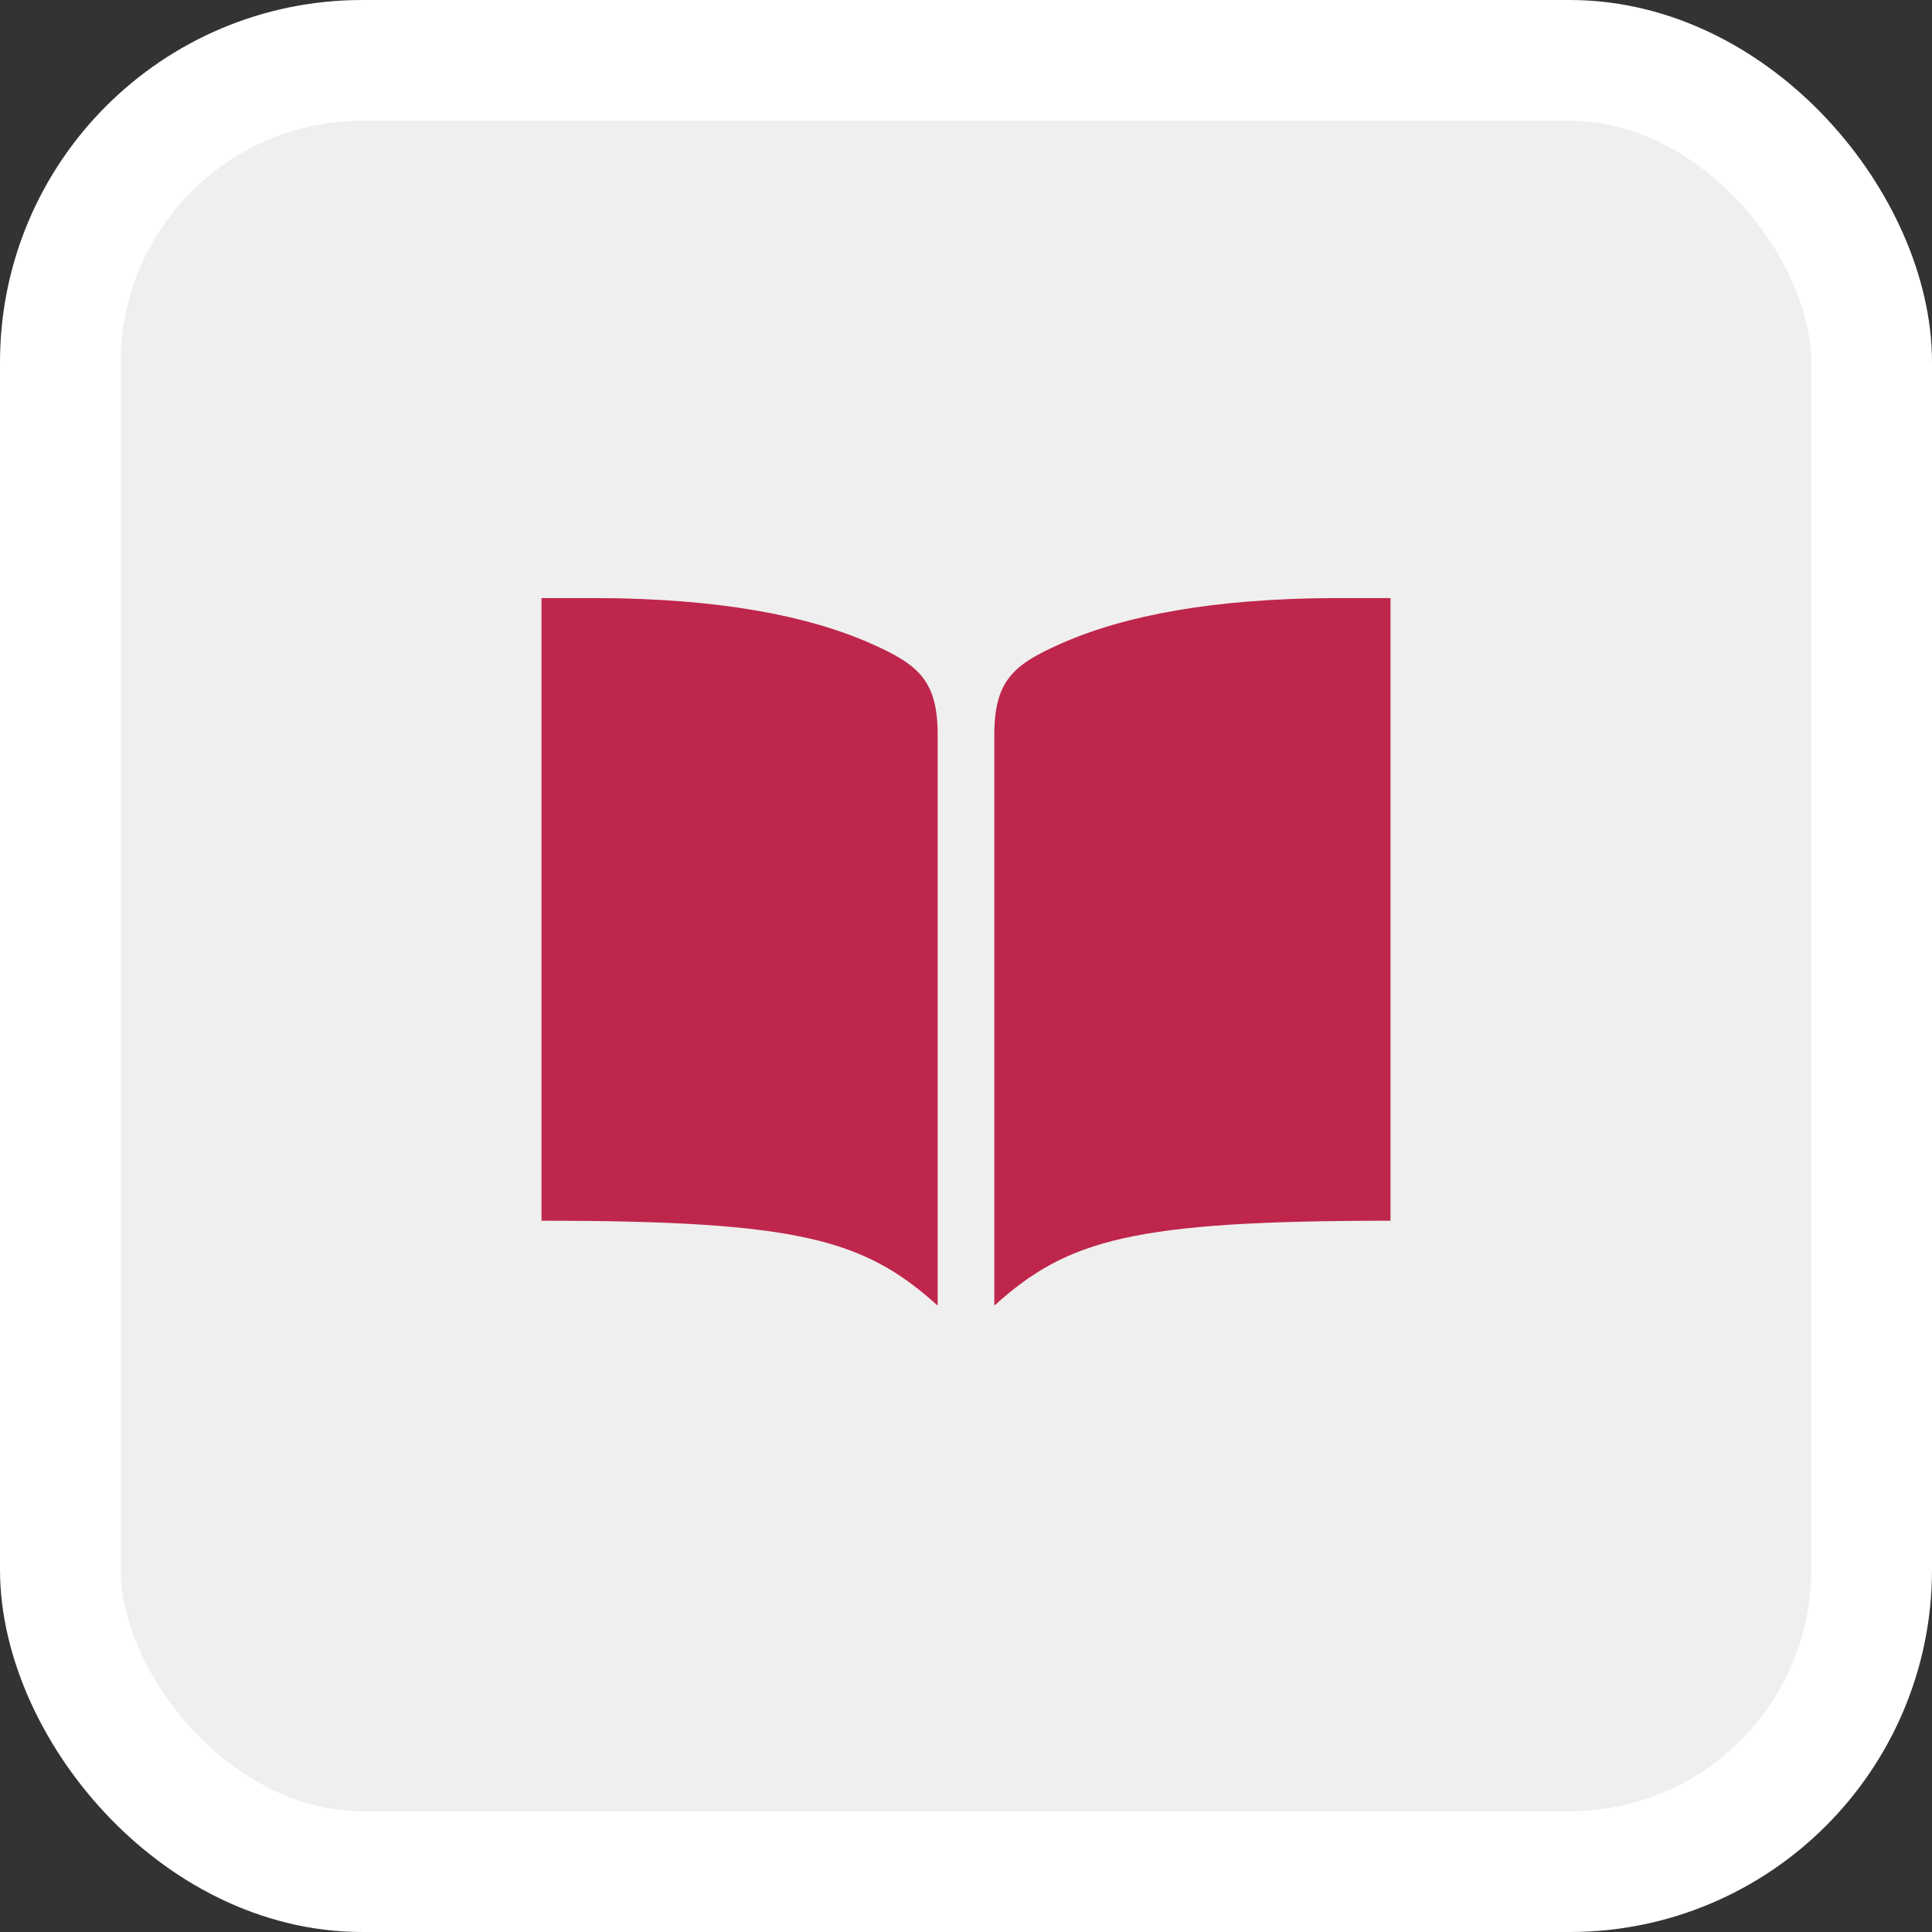
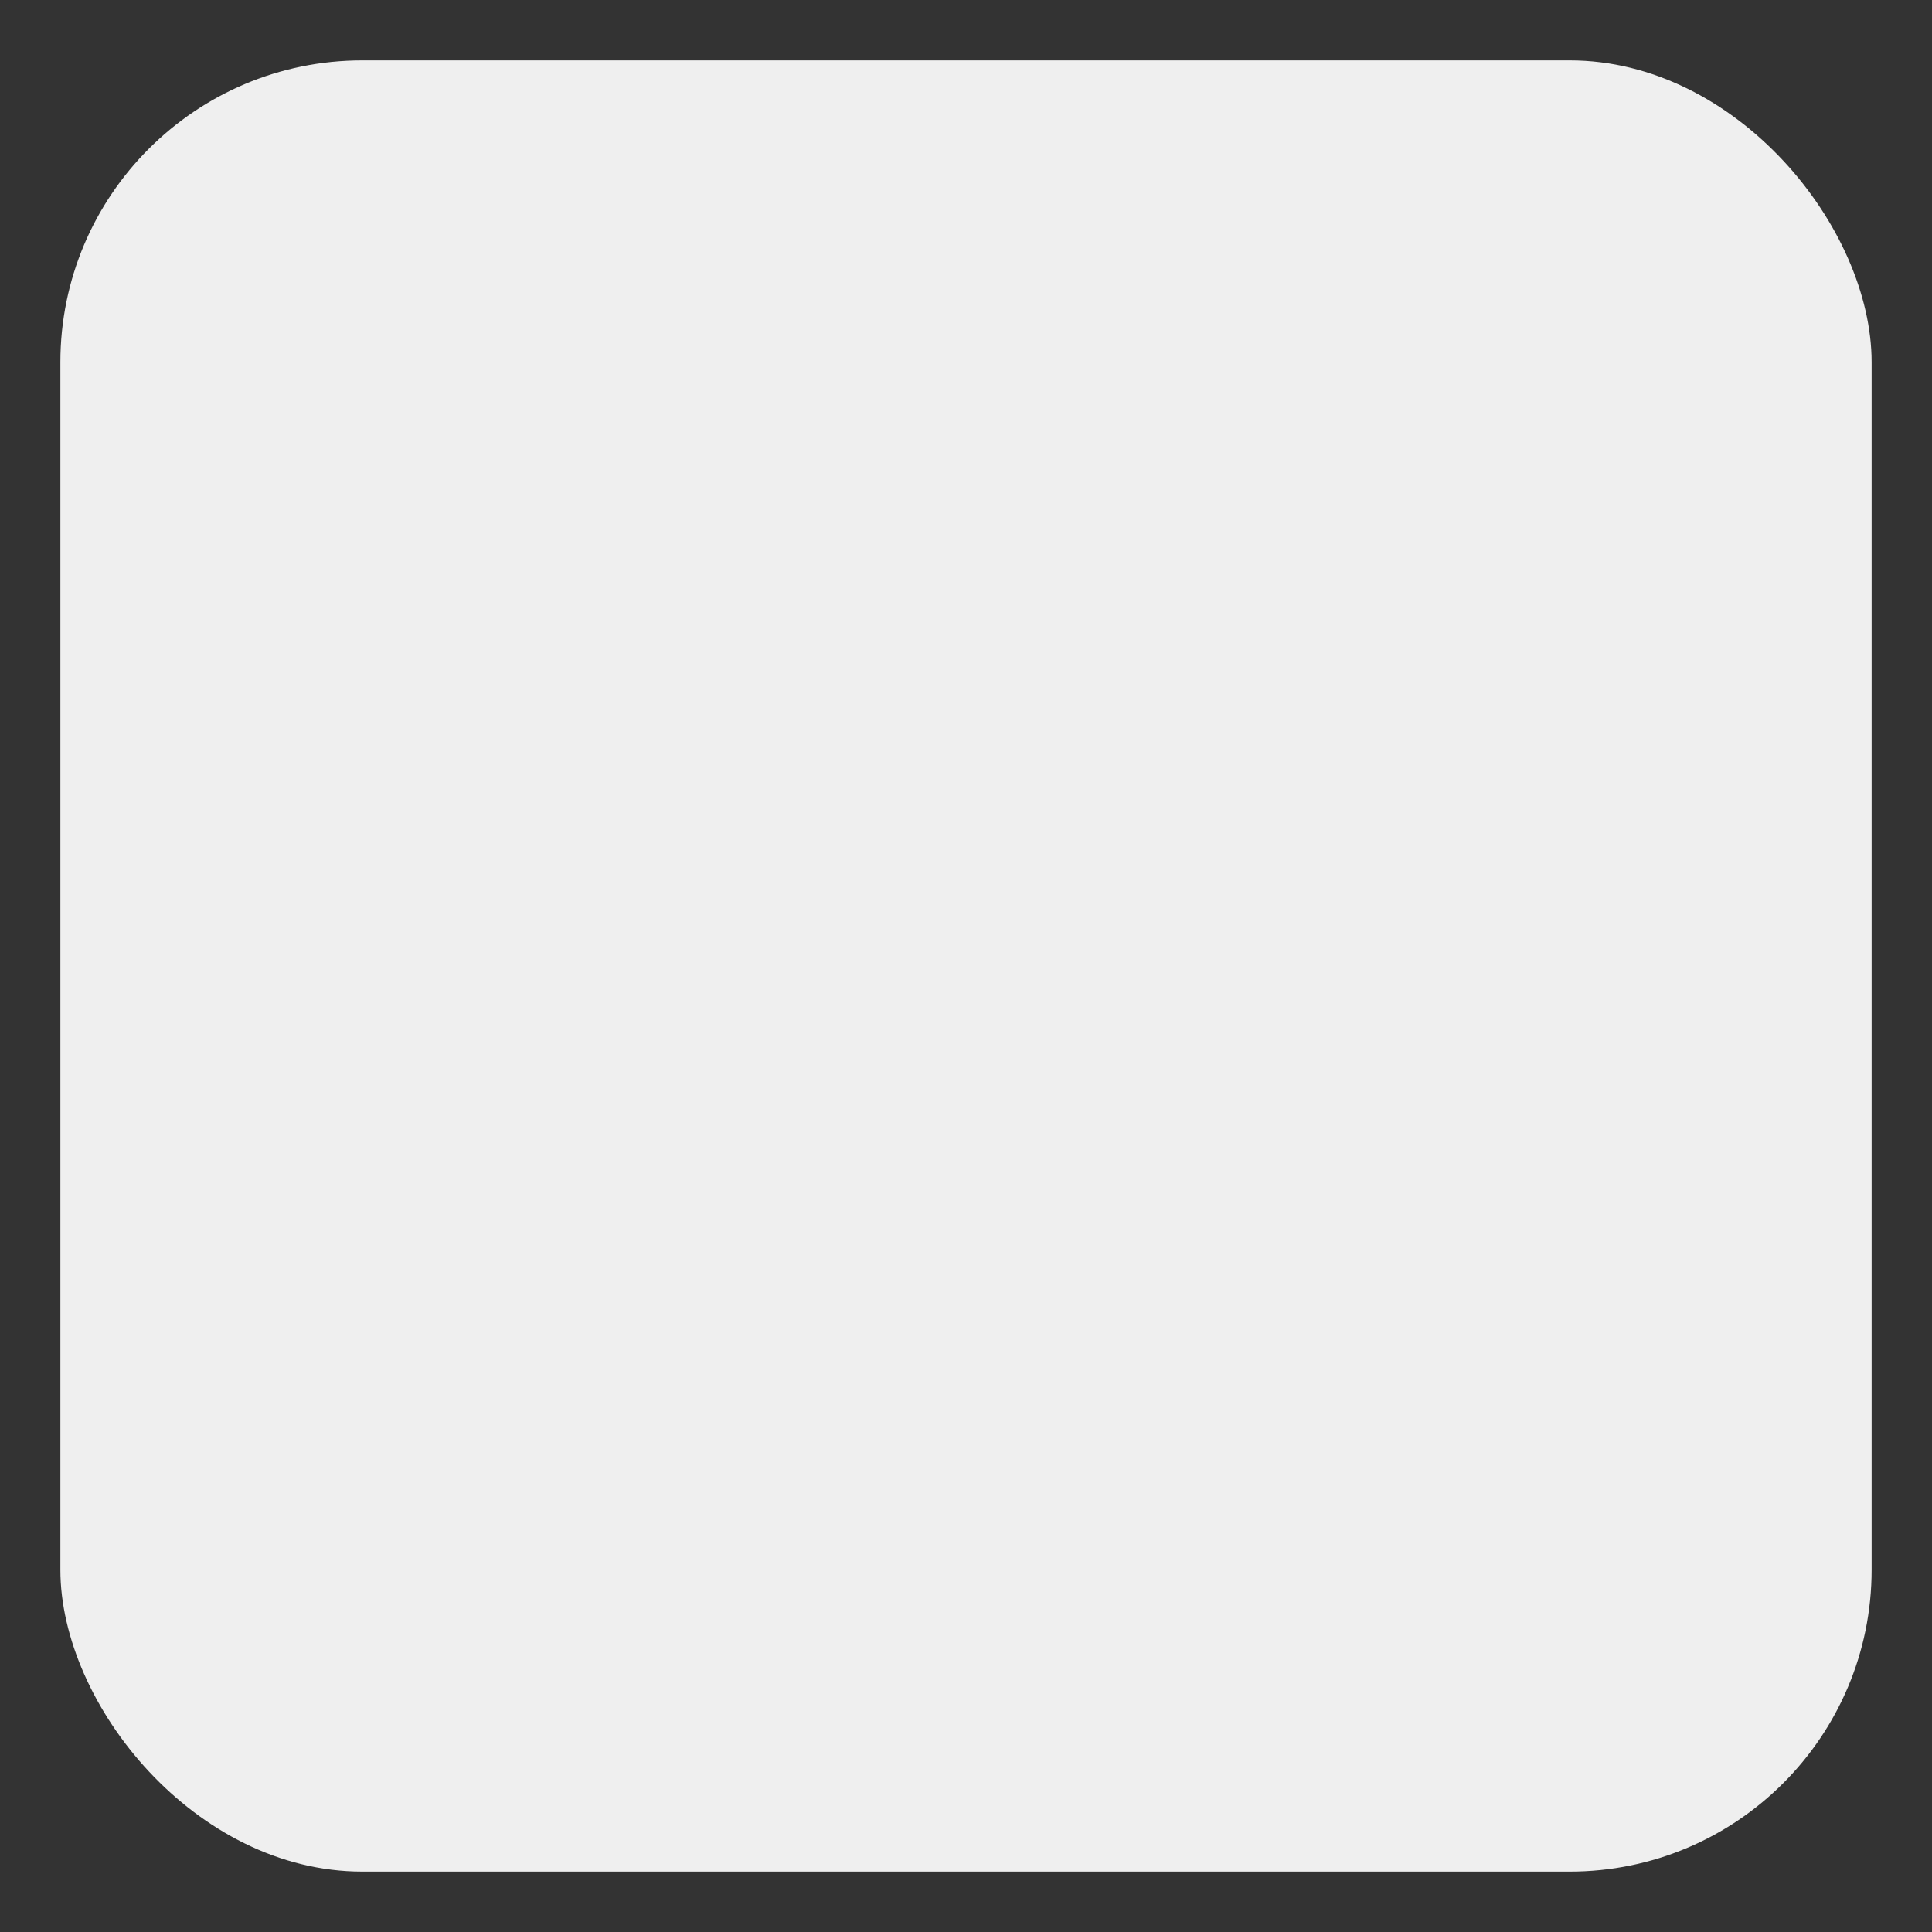
<svg xmlns="http://www.w3.org/2000/svg" width="32" height="32" viewBox="0 0 32 32" fill="none">
  <rect x="0" y="0" width="32" height="32" fill="#333333" stroke="none" />
  <rect x="1" y="1" width="30" height="30" rx="5" fill="#EFEFEF" />
-   <rect x="1" y="1" width="30" height="30" rx="5" stroke="white" stroke-width="2" />
  <g clip-path="url(#clip0_997_1121)">
-     <path d="M22.094 9.906C20.113 9.915 18.64 10.188 17.575 10.659C16.78 11.01 16.469 11.277 16.469 12.178V21.625C17.687 20.526 18.767 20.219 23.031 20.219V9.906H22.094ZM9.906 9.906C11.887 9.915 13.36 10.188 14.425 10.659C15.22 11.01 15.531 11.277 15.531 12.178V21.625C14.313 20.526 13.233 20.219 8.969 20.219V9.906H9.906Z" fill="#BF264C" />
-   </g>
+     </g>
  <defs>
    <clipPath id="clip0_997_1121">
-       <rect width="15" height="15" fill="white" transform="translate(8.5 8.5)" />
-     </clipPath>
+       </clipPath>
  </defs>
</svg>